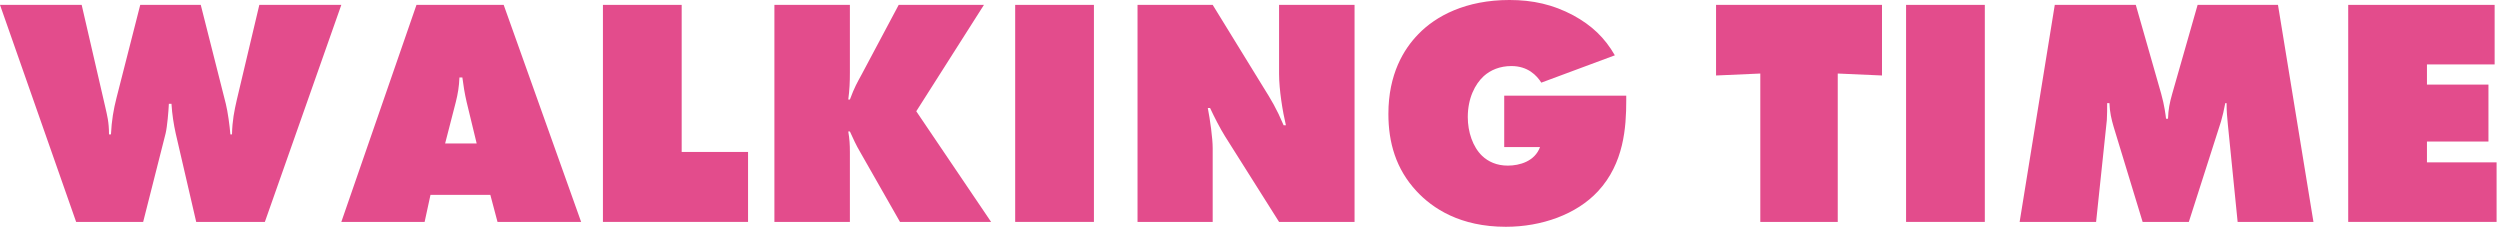
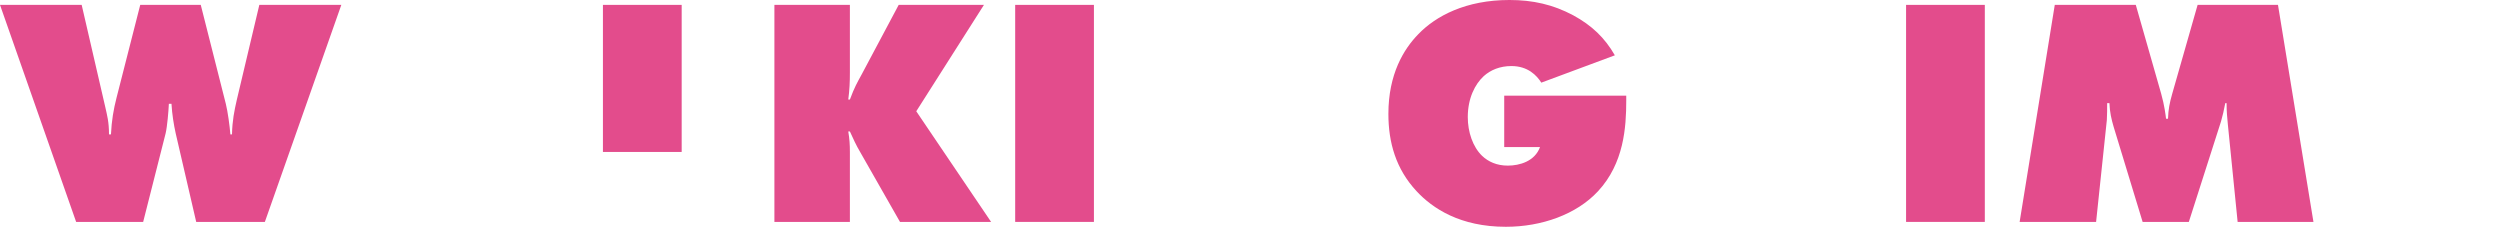
<svg xmlns="http://www.w3.org/2000/svg" id="_レイヤー_1" data-name="レイヤー_1" width="461" height="42" version="1.1" viewBox="0 0 461 42">
  <defs>
    <style>
      .st0 {
        fill: #e34c8c;
      }
    </style>
  </defs>
  <path class="st0" d="M0,.9h15.06l4.38,18.96c.3,1.38.66,2.58.66,4.92h.36c.12-2.52.48-4.62,1.02-6.72L25.86.9h11.16l4.62,18.24c.36,1.44.72,4.08.84,5.64h.3c.06-2.58.42-4.32.9-6.42L47.82.9h15.12l-14.1,40.02h-12.66l-3.78-16.32c-.36-1.62-.66-3.48-.78-5.46h-.48c-.06,1.32-.3,4.2-.6,5.46l-4.14,16.32h-12.36L0,.9Z" />
-   <path class="st0" d="M79.38,35.94l-1.08,4.98h-15.36L76.8.9h16.08l14.28,40.02h-15.42l-1.32-4.98h-11.04ZM85.26,14.28h-.54c-.06,1.68-.3,3.06-.66,4.5l-1.98,7.68h5.82l-1.86-7.68c-.36-1.56-.6-3.06-.78-4.5Z" />
-   <path class="st0" d="M111.18,40.92V.9h14.52v27.12h12.24v12.9h-26.76Z" />
+   <path class="st0" d="M111.18,40.92V.9h14.52v27.12h12.24h-26.76Z" />
  <path class="st0" d="M142.8,40.92V.9h13.92v12.42c0,1.8-.06,3.24-.3,5.04h.3c.84-2.28,1.38-3.18,2.1-4.5l6.9-12.96h15.72l-12.48,19.62,13.8,20.4h-16.8l-7.32-12.84c-.72-1.2-1.38-2.64-1.92-3.84h-.3c.24,1.38.3,2.46.3,3.78v12.9h-13.92Z" />
  <path class="st0" d="M187.2,40.92V.9h14.52v40.02h-14.52Z" />
-   <path class="st0" d="M209.76,40.92V.9h13.86l9.3,15.12c1.5,2.4,2.46,3.96,3.78,7.08h.42c-.6-2.52-1.26-6.54-1.26-9.48V.9h13.92v40.02h-13.92l-9.96-15.78c-.9-1.44-1.98-3.54-2.76-5.22h-.42c.42,2.16.9,5.58.9,7.38v13.62h-13.86Z" />
  <path class="st0" d="M277.38,17.64h22.5v.9c0,4.92-.42,11.58-5.22,16.74-3.96,4.26-10.38,6.54-16.98,6.54-8.4,0-13.5-3.36-16.5-6.6-3.78-4.08-5.16-8.94-5.16-14.22,0-7.32,2.82-11.94,5.52-14.7,3.24-3.36,8.76-6.3,16.8-6.3,4.32,0,8.04.84,11.76,2.82,3.42,1.86,5.82,4.14,7.68,7.38l-13.56,5.04c-.84-1.32-2.46-3.06-5.52-3.06-2.1,0-3.84.72-5.1,1.86-1.62,1.5-2.94,4.08-2.94,7.56,0,2.7.9,5.46,2.64,7.14,1.14,1.08,2.7,1.8,4.74,1.8,2.16,0,4.98-.78,5.94-3.42h-6.6v-9.48Z" />
-   <path class="st0" d="M324.6,40.92V13.56l-8.16.36V.9h30.6v13.02l-8.16-.36v27.36h-14.28Z" />
  <path class="st0" d="M351.48,40.92V.9h14.52v40.02h-14.52Z" />
  <path class="st0" d="M372.42,40.92l6.48-40.02h14.94l4.68,16.38c.6,2.1.84,4.08.9,4.62h.36c.06-1.74.3-2.94.78-4.62l4.68-16.38h14.82l6.54,40.02h-13.98l-1.8-17.94c-.12-1.38-.24-2.28-.24-3.96h-.24c-.18,1.02-.54,2.58-.78,3.36l-5.94,18.54h-8.52l-5.34-17.52c-.42-1.44-.72-2.7-.78-4.38h-.42c0,.78,0,2.34-.06,3.12l-1.98,18.78h-14.1Z" />
-   <path class="st0" d="M433.01,40.92V.9h27v10.98h-12.48v3.72h11.34v10.5h-11.34v3.84h12.84v10.98h-27.36Z" />
</svg>